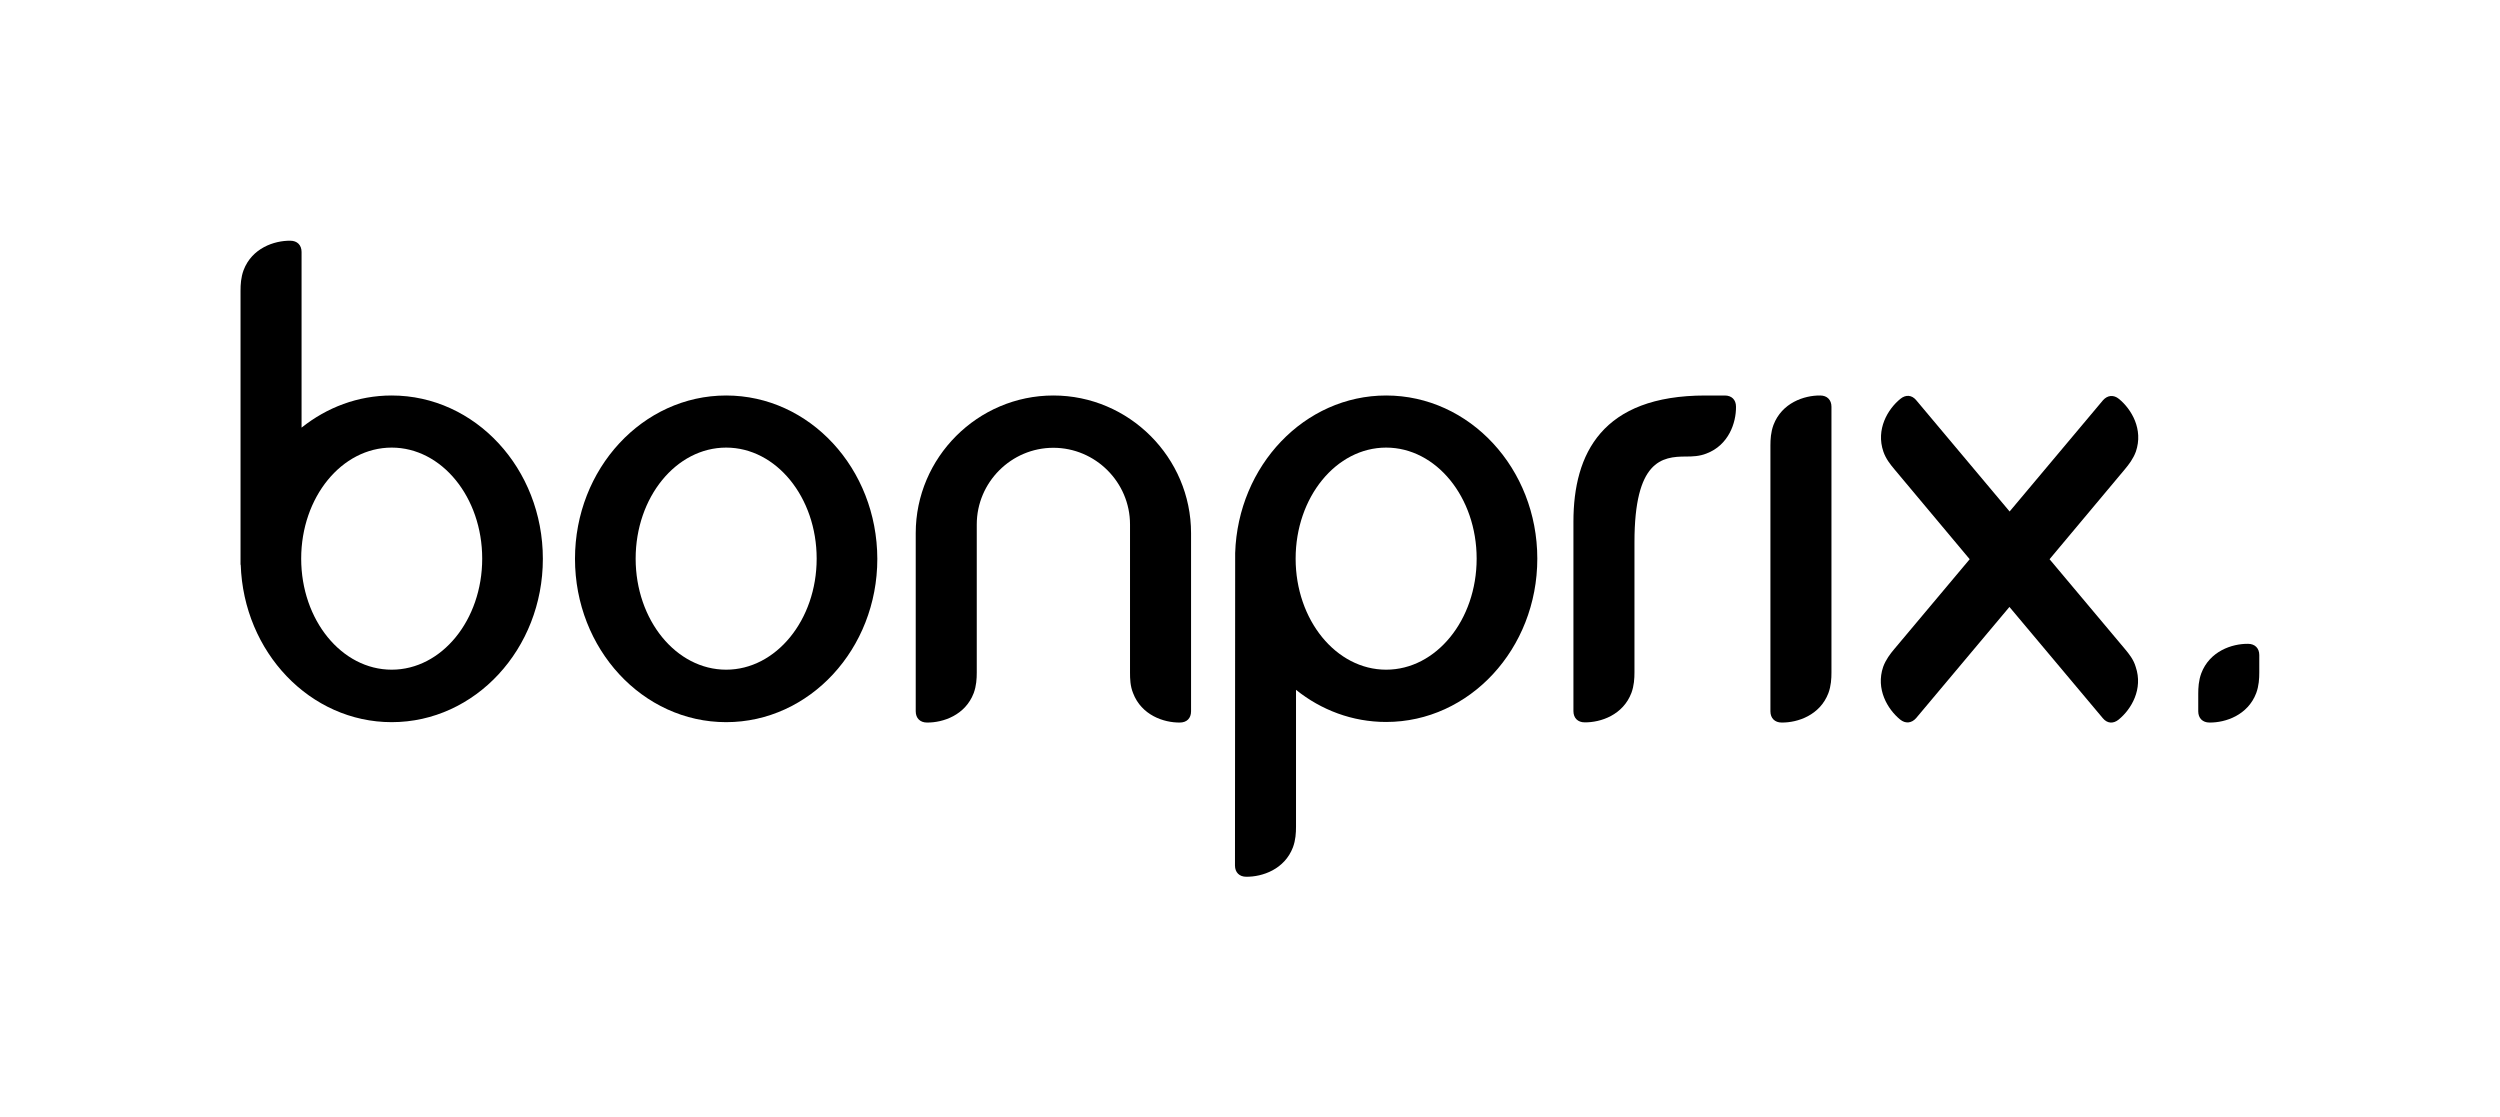
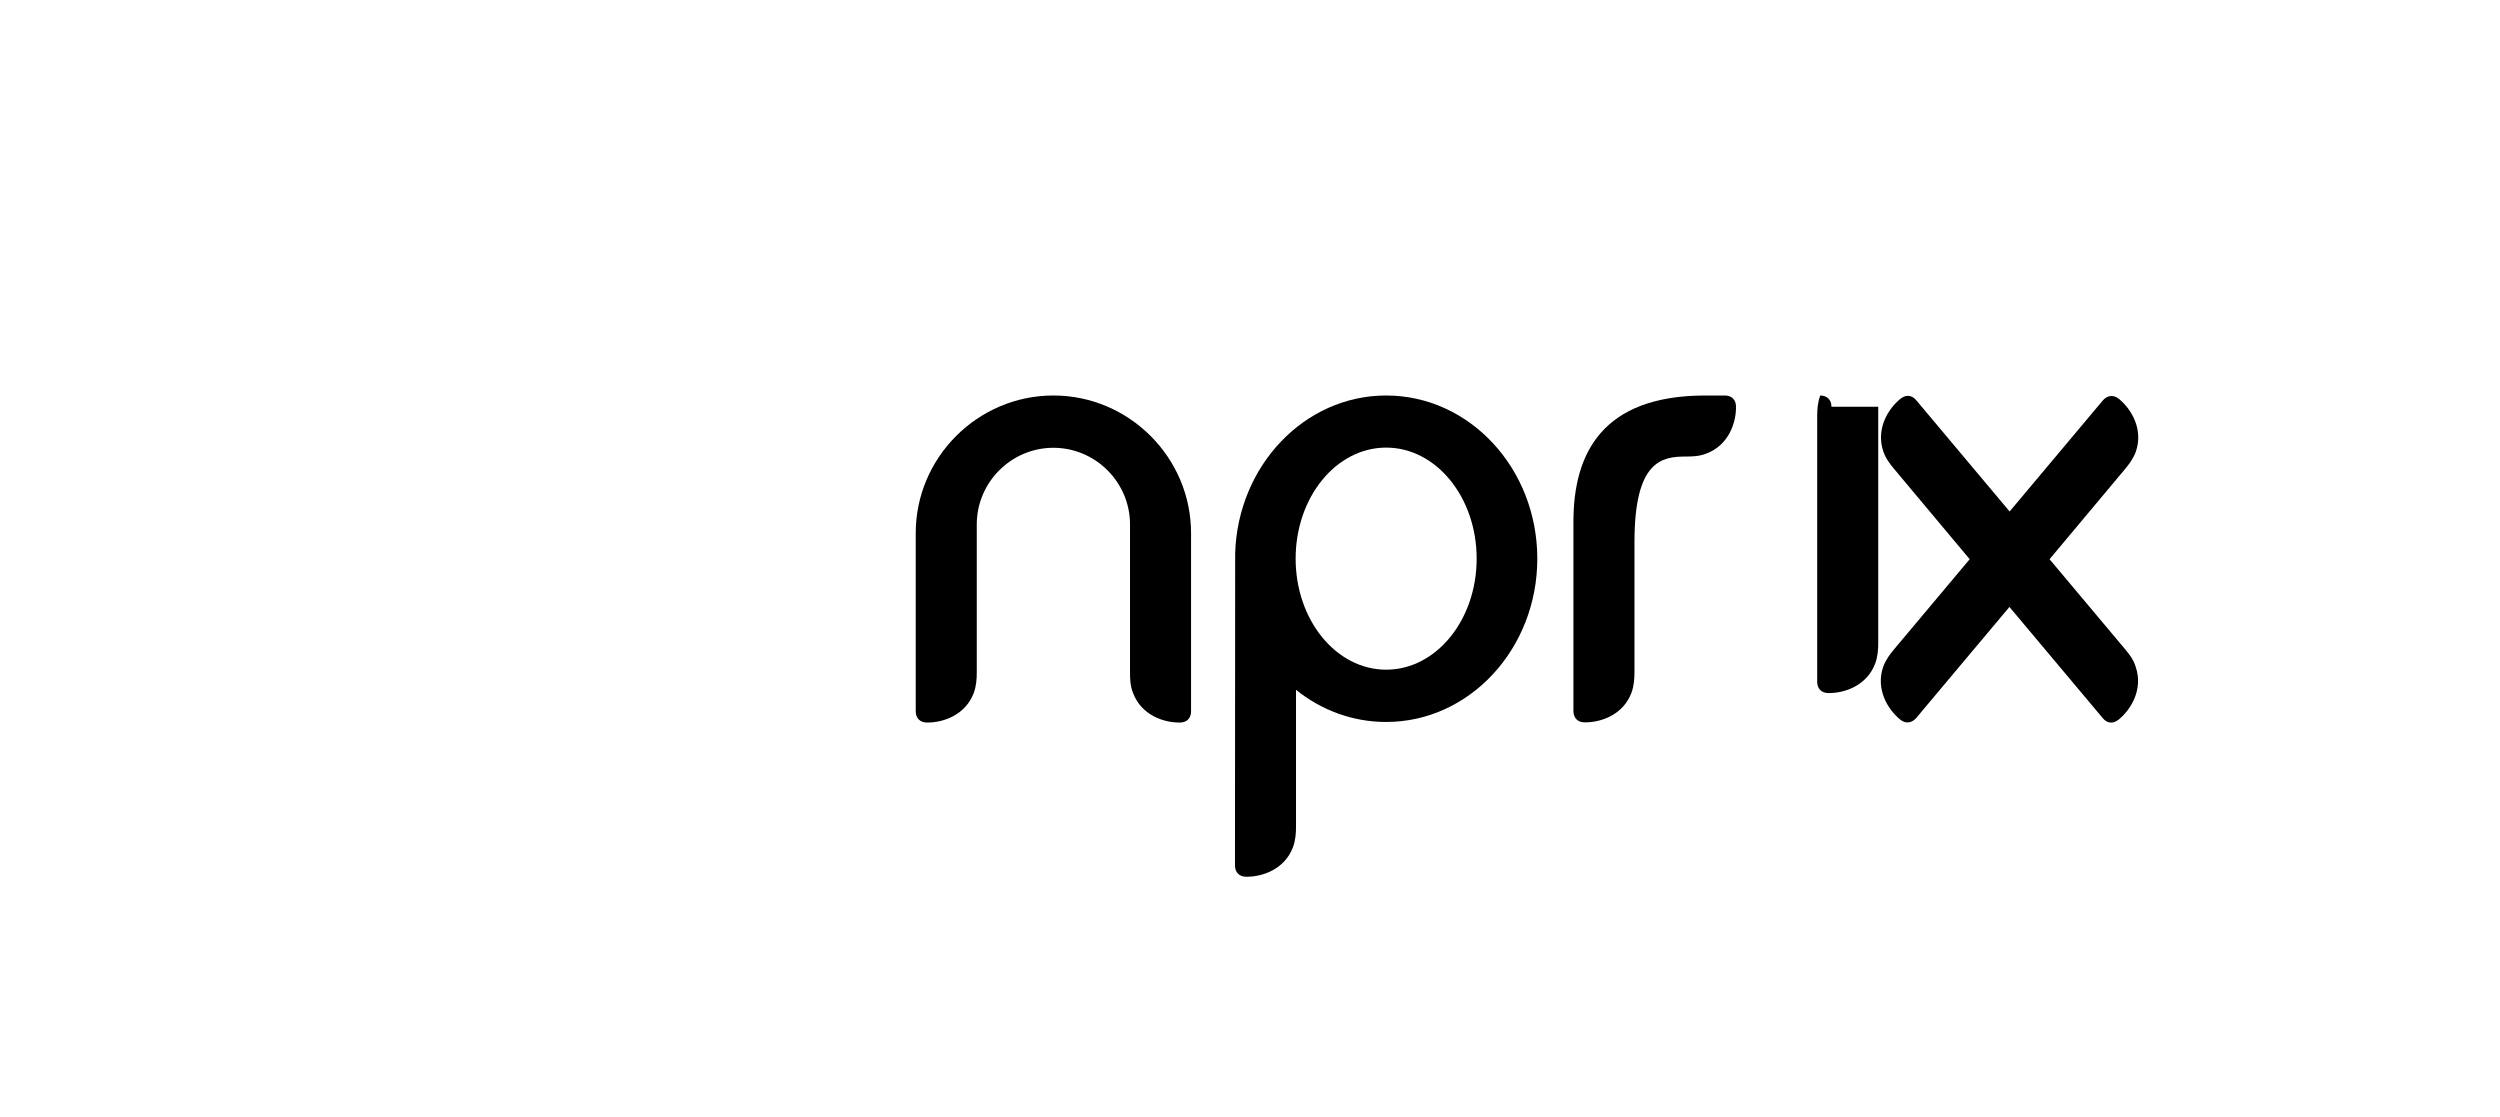
<svg xmlns="http://www.w3.org/2000/svg" version="1.1" id="Layer_1" x="0px" y="0px" viewBox="0 0 1314.8 587.7" style="enable-background:new 0 0 1314.8 587.7;" xml:space="preserve">
  <style type="text/css">
	.st0{fill:none;}
</style>
  <g id="Ebene_1">
-     <rect x="112.4" y="112.4" class="st0" width="1090" height="362.9" />
-   </g>
+     </g>
  <g id="Logo">
    <g>
-       <path d="M381.9,208c-43.9,0-79.5,38.5-79.5,85.9c0,47.4,35.6,85.9,79.5,85.9s79.5-38.5,79.5-85.9C461.3,246.4,425.8,208,381.9,208    z M381.9,352.2c-26.3,0-47.6-26.1-47.6-58.4s21.3-58.4,47.6-58.4c26.3,0,47.6,26.1,47.6,58.4S408.1,352.2,381.9,352.2z" />
-       <path d="M206,208c-17.8,0-34.1,6.3-47.4,16.9l0-92.4c0-3.6-2.3-5.9-5.9-5.9c-8.5-0.1-20.2,3.9-24.6,15.5    c-1.4,3.8-1.6,7.6-1.6,10.8c0,9.2,0,143.1,0,144.1l0.1,0c1.5,46,36.5,82.8,79.4,82.8c43.9,0,79.5-38.5,79.5-85.9    C285.5,246.4,249.9,208,206,208z M206,352.2c-26.3,0-47.6-26.1-47.6-58.4s21.3-58.4,47.6-58.4s47.6,26.1,47.6,58.4    S232.3,352.2,206,352.2z" />
      <path d="M594.3,353.7c0,3.3,0.1,7.1,1.6,10.8c4.4,11.6,16.1,15.6,24.6,15.5c3.7,0,5.9-2.3,5.9-5.9v-93.7    c0-39.8-32.6-72.4-72.4-72.4h0c-39.8,0-72.4,32.6-72.4,72.4l0,93.7c0,3.6,2.3,5.9,5.9,5.9c8.5,0.1,20.2-3.9,24.6-15.5    c1.4-3.8,1.6-7.6,1.6-10.8c0-7.8,0-77.9,0-77.9c0-22.1,18.1-40.3,40.3-40.3h0c22.1,0,40.3,18.1,40.3,40.3    C594.3,275.7,594.3,345.8,594.3,353.7z" />
      <path d="M729,208c-42.9,0-77.9,36.8-79.4,82.8l-0.1,164.4c0,3.6,2.3,5.9,5.9,5.9c8.5,0.1,20.2-3.9,24.6-15.5    c1.4-3.8,1.6-7.6,1.6-10.8l0-72c13.2,10.6,29.6,16.9,47.4,16.9c43.9,0,79.5-38.5,79.5-85.9C808.5,246.4,772.9,208,729,208z     M729,352.2c-26.3,0-47.6-26.1-47.6-58.4s21.3-58.4,47.6-58.4c26.3,0,47.6,26.1,47.6,58.4S755.3,352.2,729,352.2z" />
      <path d="M859.6,285.1c0-42.9,14.4-45,27.1-45c3.3,0,7.1-0.1,10.8-1.6c11.6-4.4,15.6-16.1,15.5-24.6c0-3.7-2.3-5.9-5.9-5.9l-10.2,0    c-54.3,0-69.4,30.5-69.4,66.4c0,0,0,42.1,0,42.1v3.1l0,54.4c0,3.6,2.3,5.9,5.9,5.9c8.5,0.1,20.2-3.9,24.6-15.5    c1.4-3.8,1.6-7.6,1.6-10.8c0-9.3,0-21.4,0-34.9V285.1z" />
      <path d="M1117.6,341.4c-2.7-3.2-39.7-47.3-39.7-47.3l24.7-29.5c0,0,12.2-14.6,14.9-17.8c2.1-2.5,4.4-5.5,5.8-9.3    c4-11.7-2.3-22.3-8.9-27.7c-2.8-2.3-6-2-8.4,0.7l-49.1,58.5l-49.1-58.5c-2.3-2.8-5.5-3.1-8.4-0.7c-6.6,5.4-12.9,16-8.9,27.7    c1.3,3.8,3.7,6.8,5.8,9.3c2.7,3.2,5.8,7,14.9,17.8l24.7,29.5c0,0-36.9,44-39.7,47.3c-2.1,2.5-4.4,5.5-5.8,9.3    c-4,11.7,2.3,22.3,8.9,27.7c2.8,2.3,6,2,8.4-0.7l49.1-58.5l49.1,58.5c2.3,2.8,5.5,3.1,8.4,0.7c6.6-5.4,12.9-16,8.9-27.7    C1122.1,346.9,1119.7,343.9,1117.6,341.4z" />
-       <path d="M963.2,213.9c0-3.6-2.3-5.9-5.9-5.9c-8.5-0.1-20.2,3.9-24.6,15.5c-1.4,3.8-1.6,7.6-1.6,10.8c0,5.9,0,139.8,0,139.8    c0,3.6,2.3,5.9,5.9,5.9c8.5,0.1,20.2-3.9,24.6-15.5c1.4-3.8,1.6-7.6,1.6-10.8V213.9z" />
-       <path d="M1188.2,344.5c0-3.6-2.3-5.9-5.9-5.9c-8.5-0.1-20.2,3.9-24.6,15.5c-1.4,3.8-1.6,7.6-1.6,10.8v9.2c0,3.6,2.3,5.9,5.9,5.9    c8.5,0.1,20.2-3.9,24.6-15.5c1.4-3.8,1.6-7.6,1.6-10.8V344.5z" />
+       <path d="M963.2,213.9c0-3.6-2.3-5.9-5.9-5.9c-1.4,3.8-1.6,7.6-1.6,10.8c0,5.9,0,139.8,0,139.8    c0,3.6,2.3,5.9,5.9,5.9c8.5,0.1,20.2-3.9,24.6-15.5c1.4-3.8,1.6-7.6,1.6-10.8V213.9z" />
    </g>
  </g>
  <g id="Layer_3">
</g>
</svg>